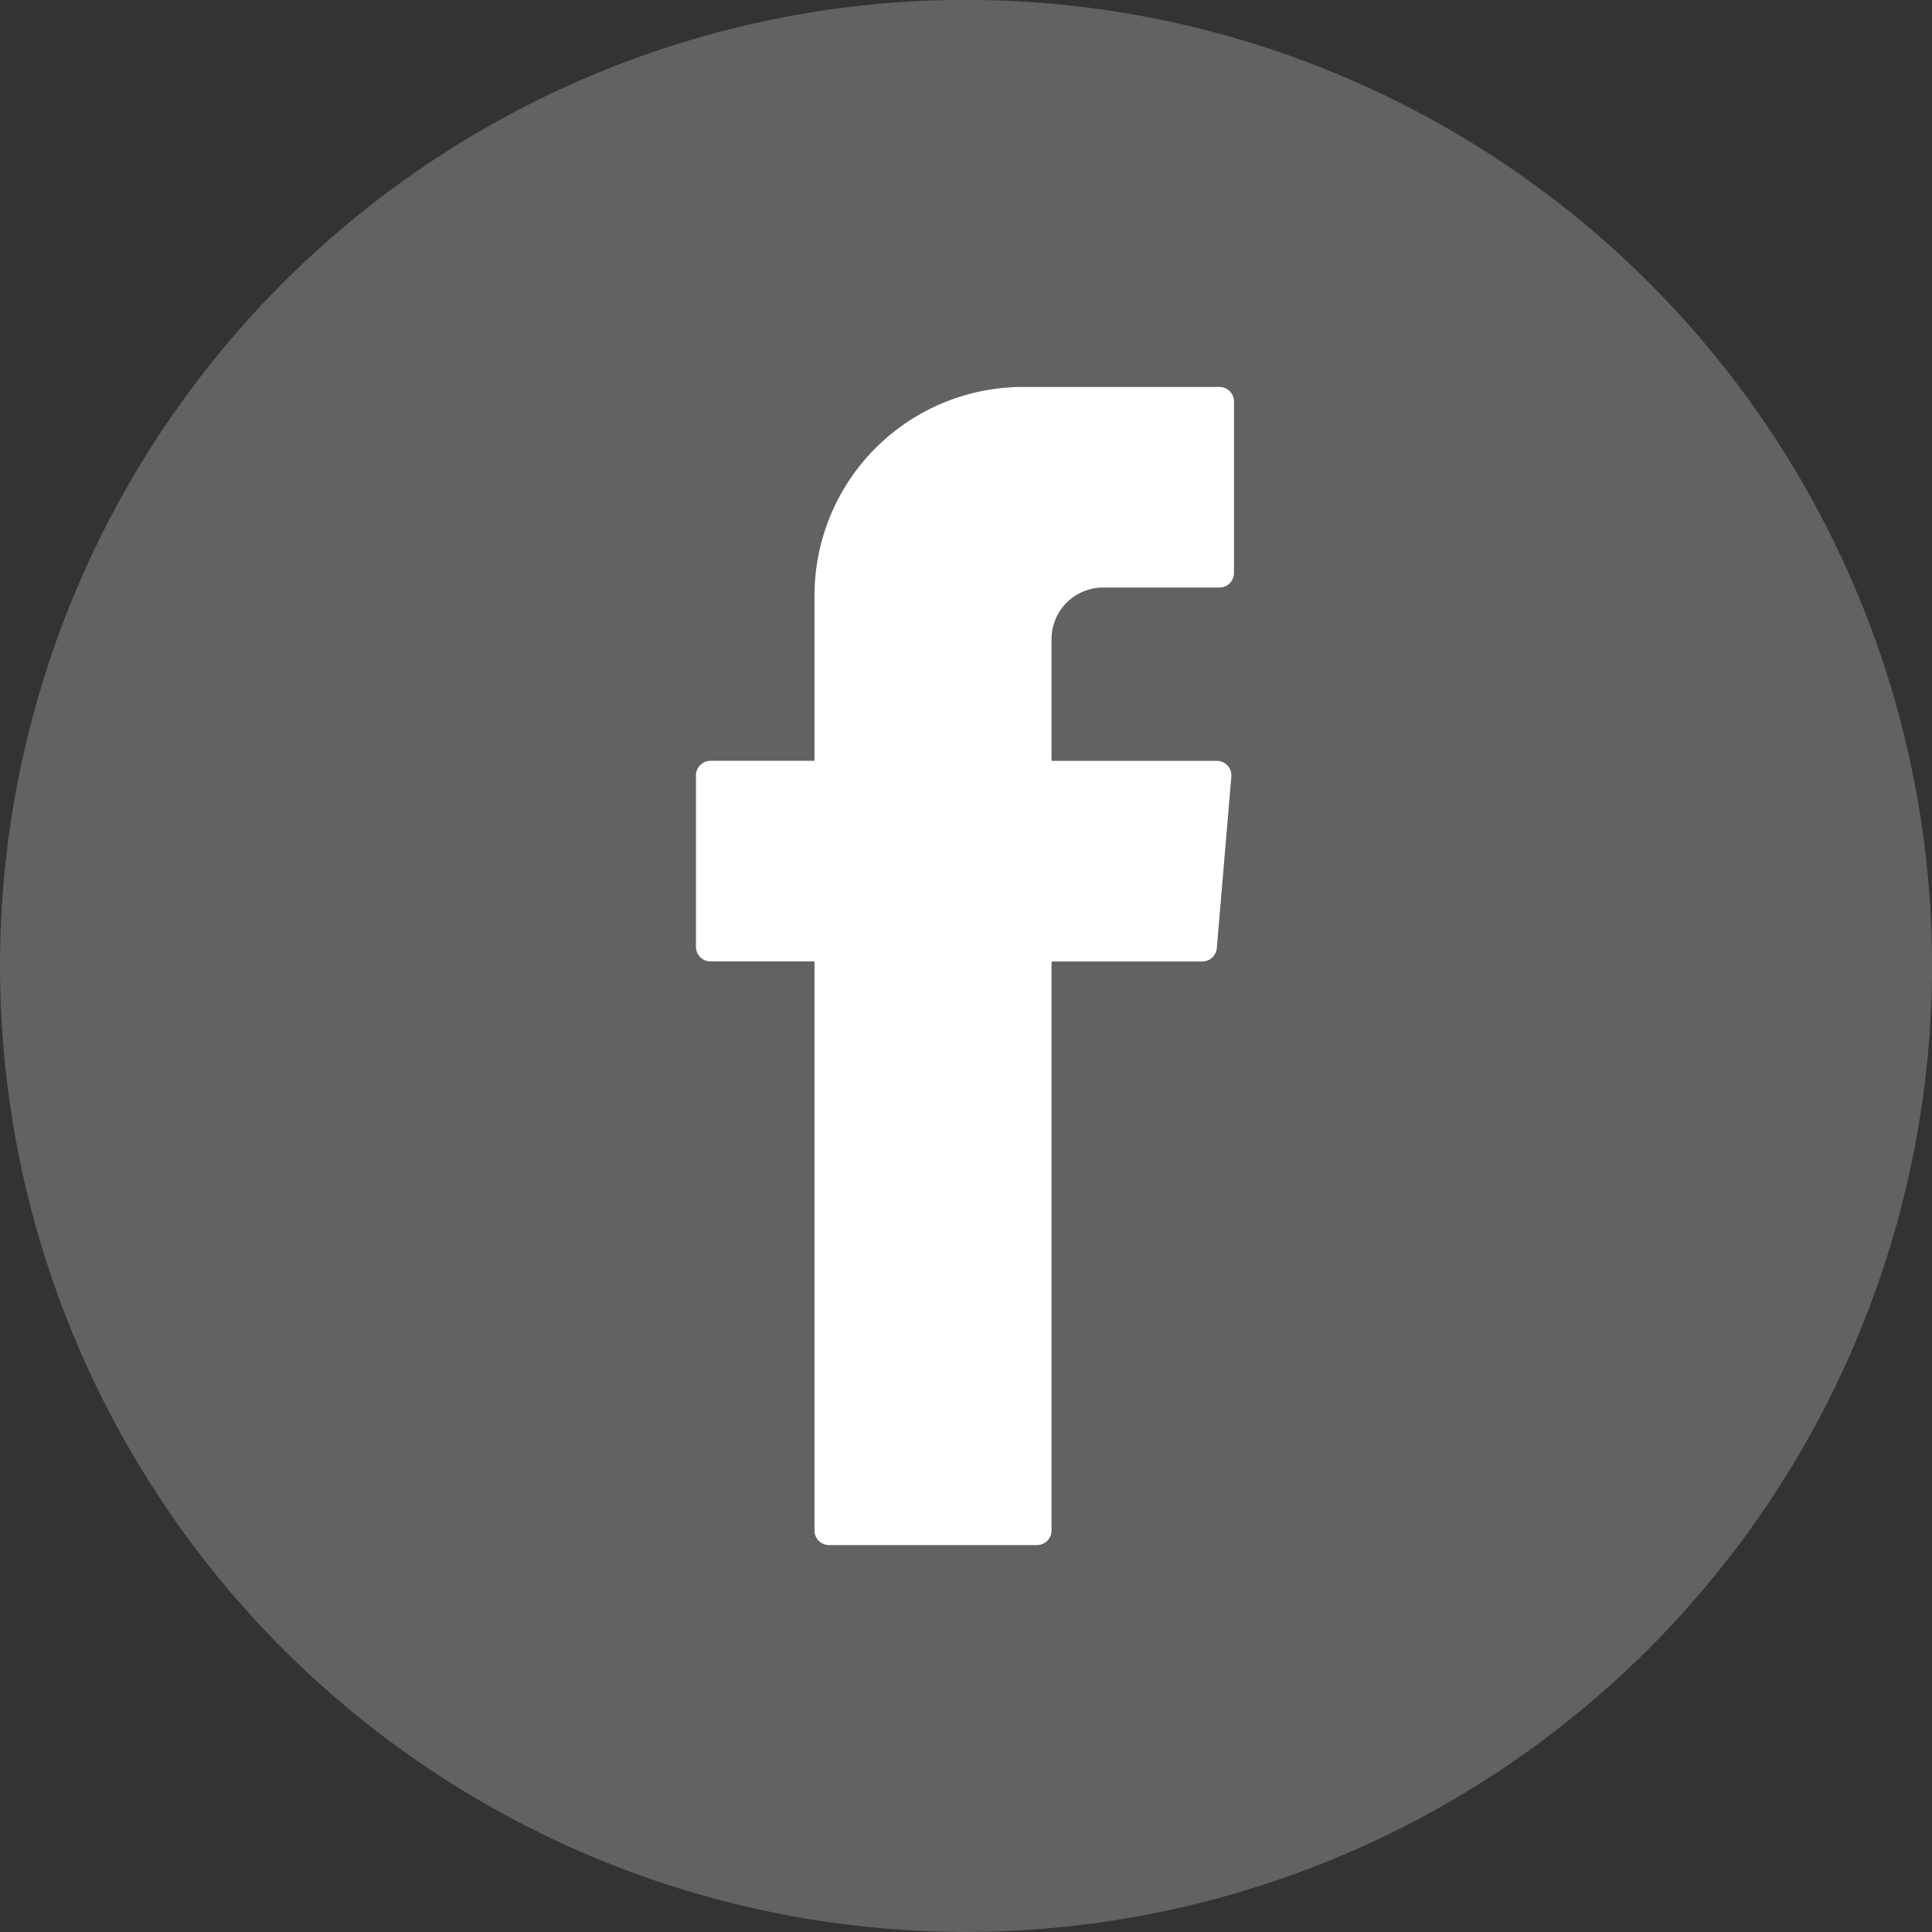
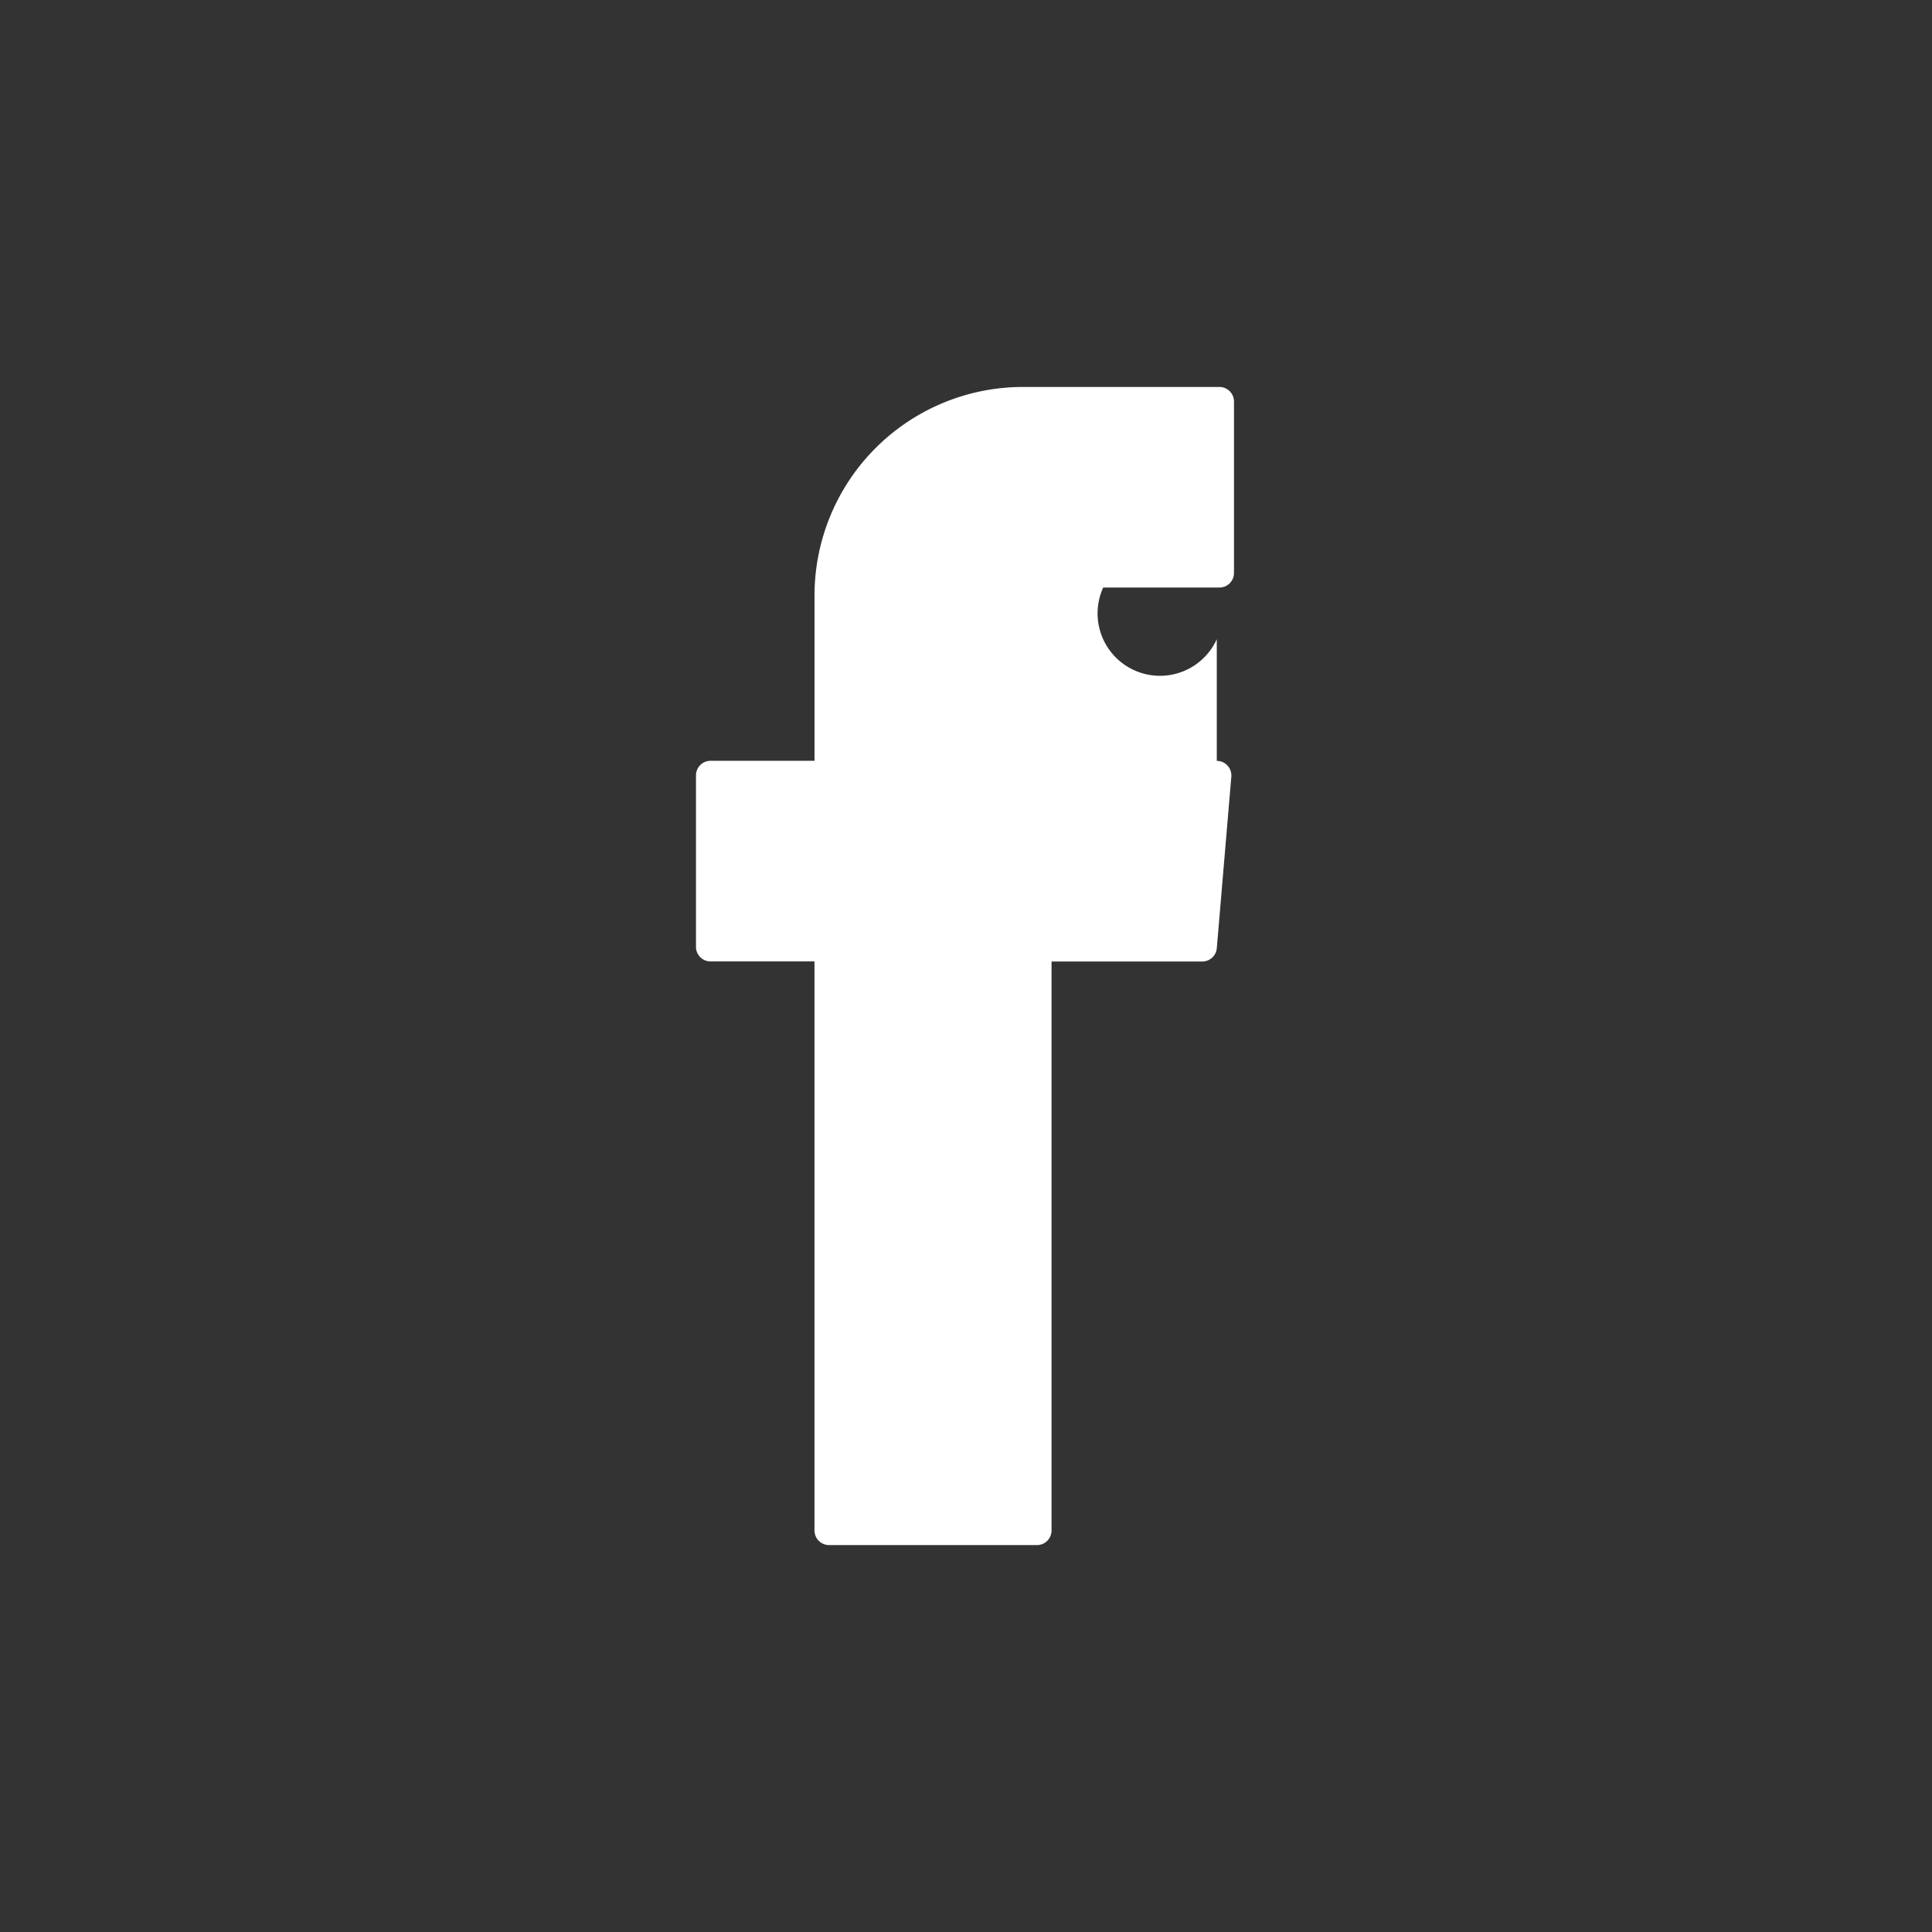
<svg xmlns="http://www.w3.org/2000/svg" width="58.955" height="58.956" viewBox="0 0 58.955 58.956">
  <rect x="0" y="0" width="58.955" height="58.956" fill="#333333" stroke="none" />
  <g id="Group_220" data-name="Group 220" transform="translate(0 0)">
    <g id="Group_218" data-name="Group 218" transform="translate(0 0)">
-       <path id="Path_54" data-name="Path 54" d="M643.4,261.9a29.478,29.478,0,1,1,29.477-29.477A29.511,29.511,0,0,1,643.4,261.9Z" transform="translate(-613.92 -202.947)" fill="#626262" />
-     </g>
+       </g>
    <g id="Group_219" data-name="Group 219" transform="translate(21.238 11.81)">
-       <path id="Path_55" data-name="Path 55" d="M637.2,231.689v17.085a.445.445,0,0,0,.445.445h6.344a.445.445,0,0,0,.445-.445V231.411h4.6a.444.444,0,0,0,.443-.407l.443-5.232a.446.446,0,0,0-.444-.483h-5.042v-3.711A1.575,1.575,0,0,1,646.01,220h3.546a.445.445,0,0,0,.445-.445v-5.231a.445.445,0,0,0-.445-.445h-5.99a6.364,6.364,0,0,0-6.365,6.365v5.043h-3.172a.445.445,0,0,0-.445.445v5.232a.444.444,0,0,0,.445.445H637.2Z" transform="translate(-633.584 -213.881)" fill="#fff" fill-rule="evenodd" />
+       <path id="Path_55" data-name="Path 55" d="M637.2,231.689v17.085a.445.445,0,0,0,.445.445h6.344a.445.445,0,0,0,.445-.445V231.411h4.6a.444.444,0,0,0,.443-.407l.443-5.232a.446.446,0,0,0-.444-.483v-3.711A1.575,1.575,0,0,1,646.01,220h3.546a.445.445,0,0,0,.445-.445v-5.231a.445.445,0,0,0-.445-.445h-5.99a6.364,6.364,0,0,0-6.365,6.365v5.043h-3.172a.445.445,0,0,0-.445.445v5.232a.444.444,0,0,0,.445.445H637.2Z" transform="translate(-633.584 -213.881)" fill="#fff" fill-rule="evenodd" />
    </g>
  </g>
</svg>